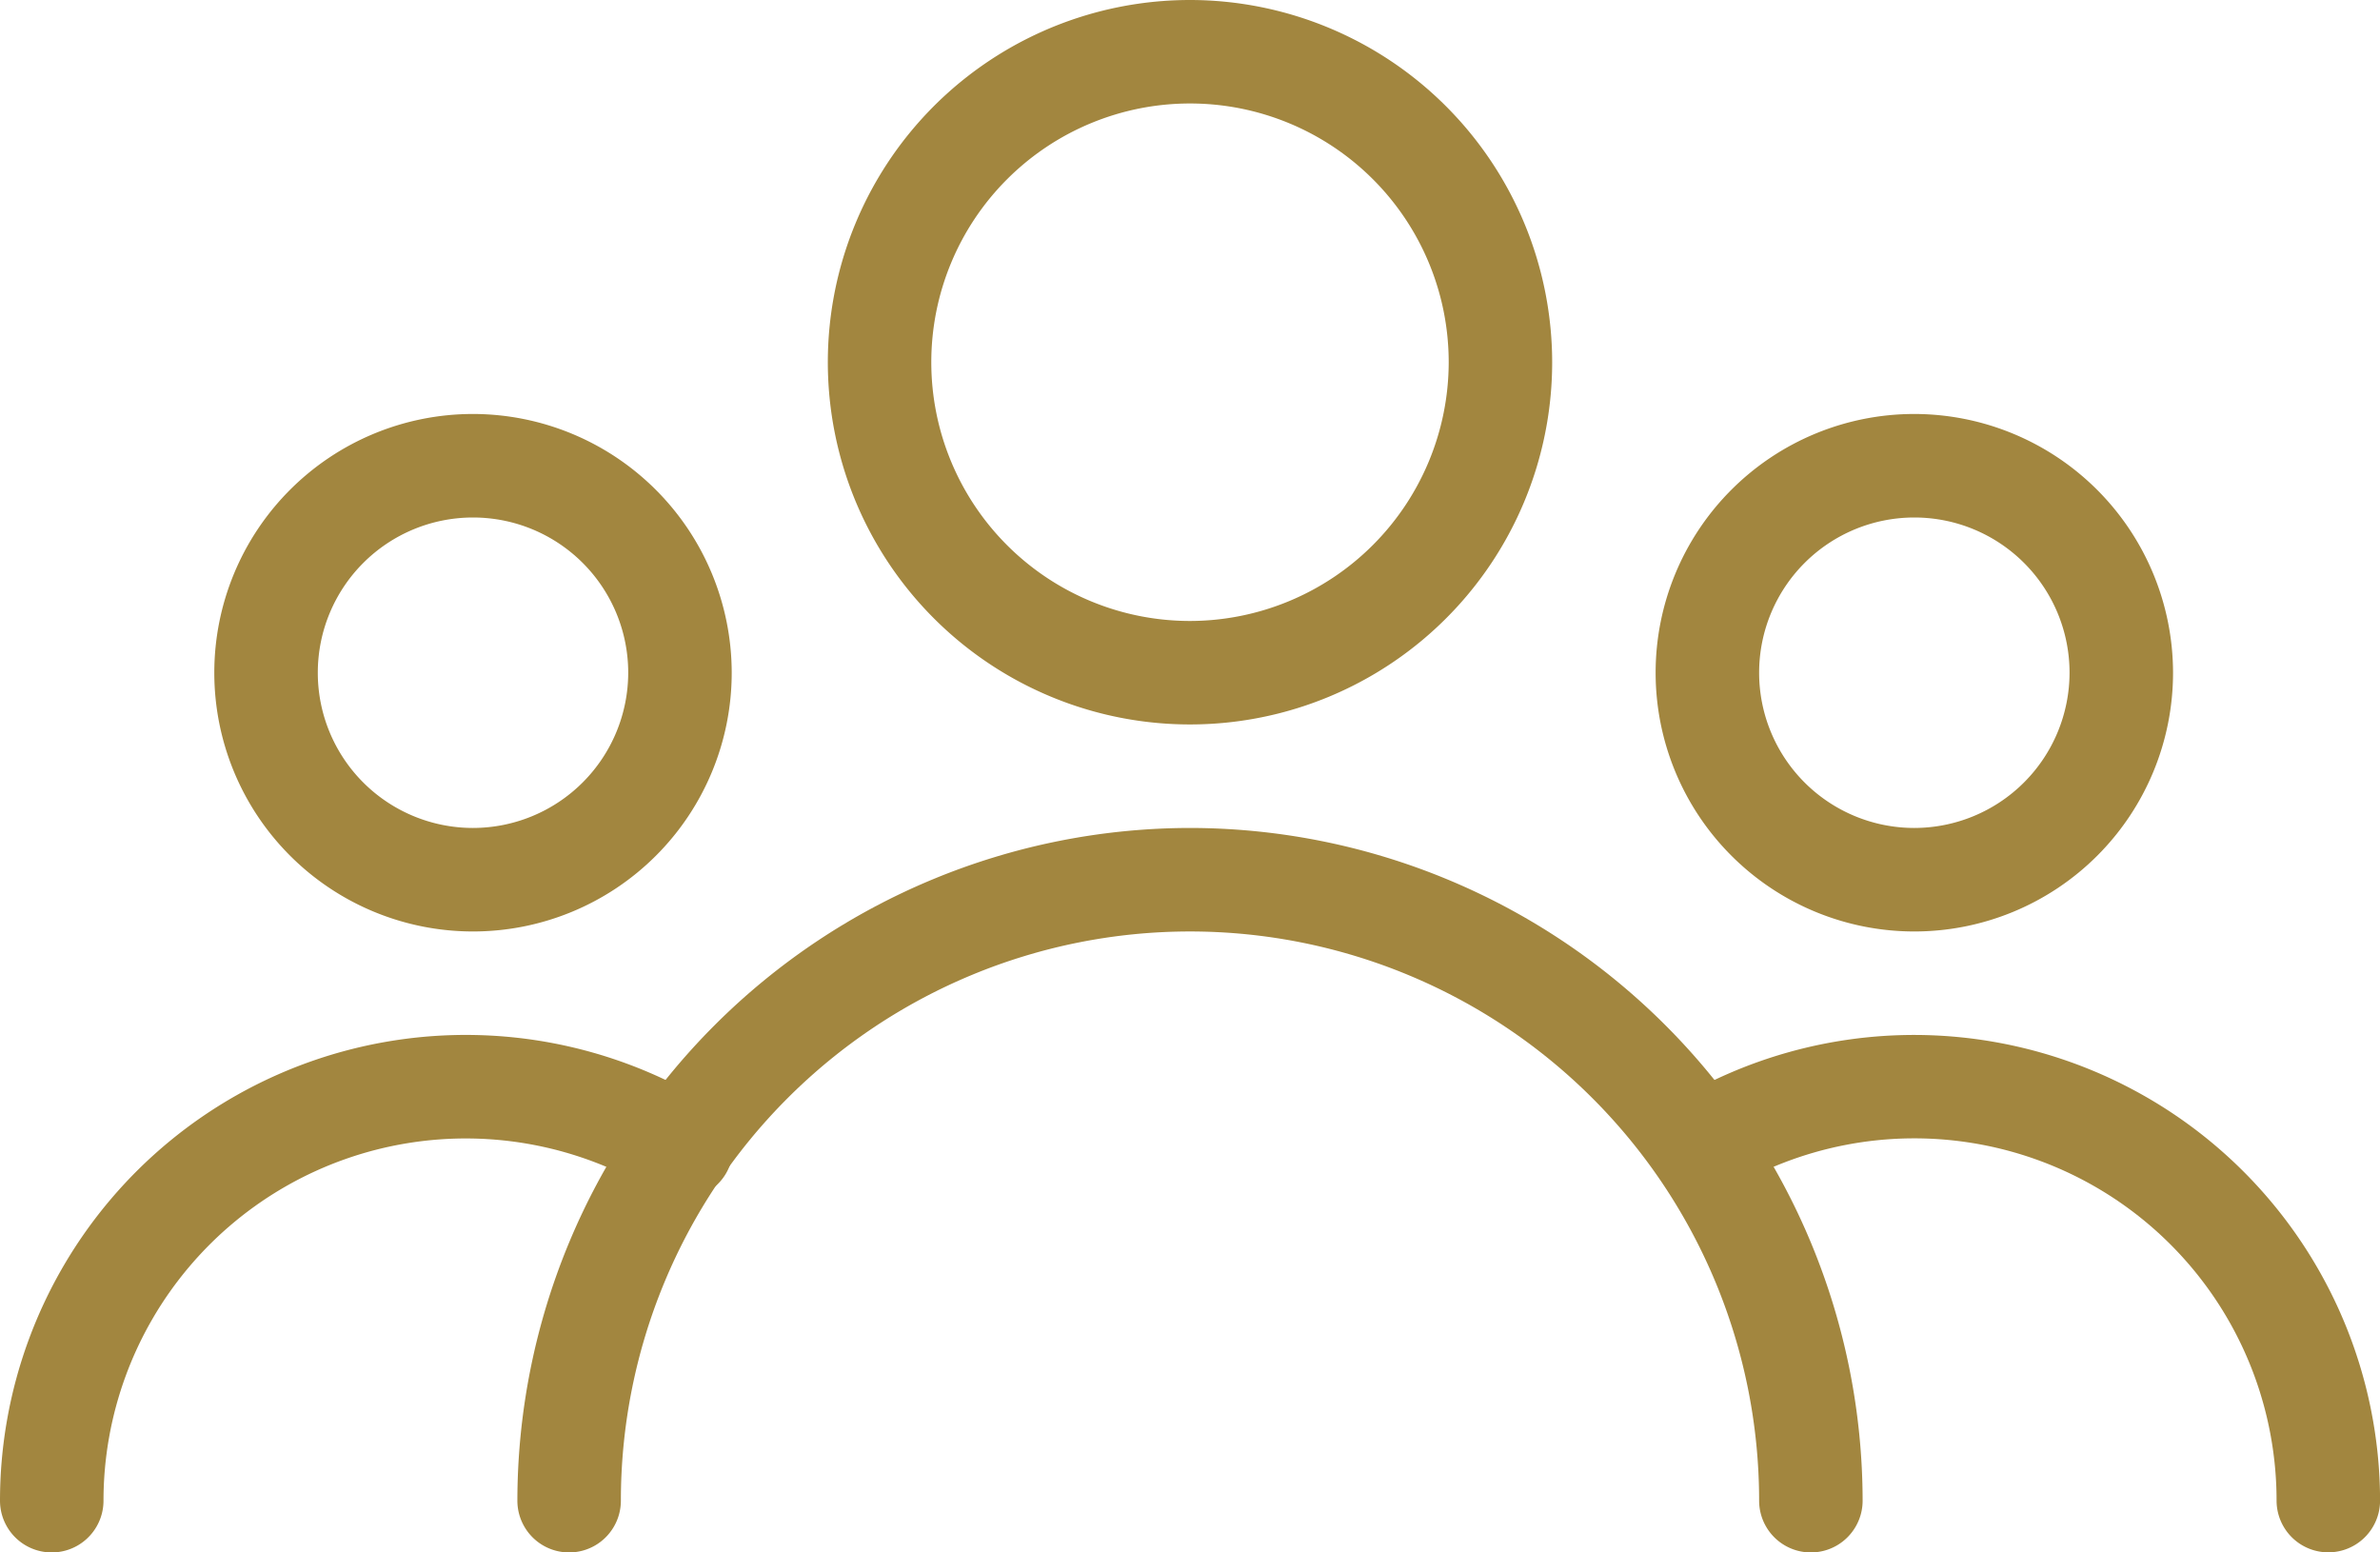
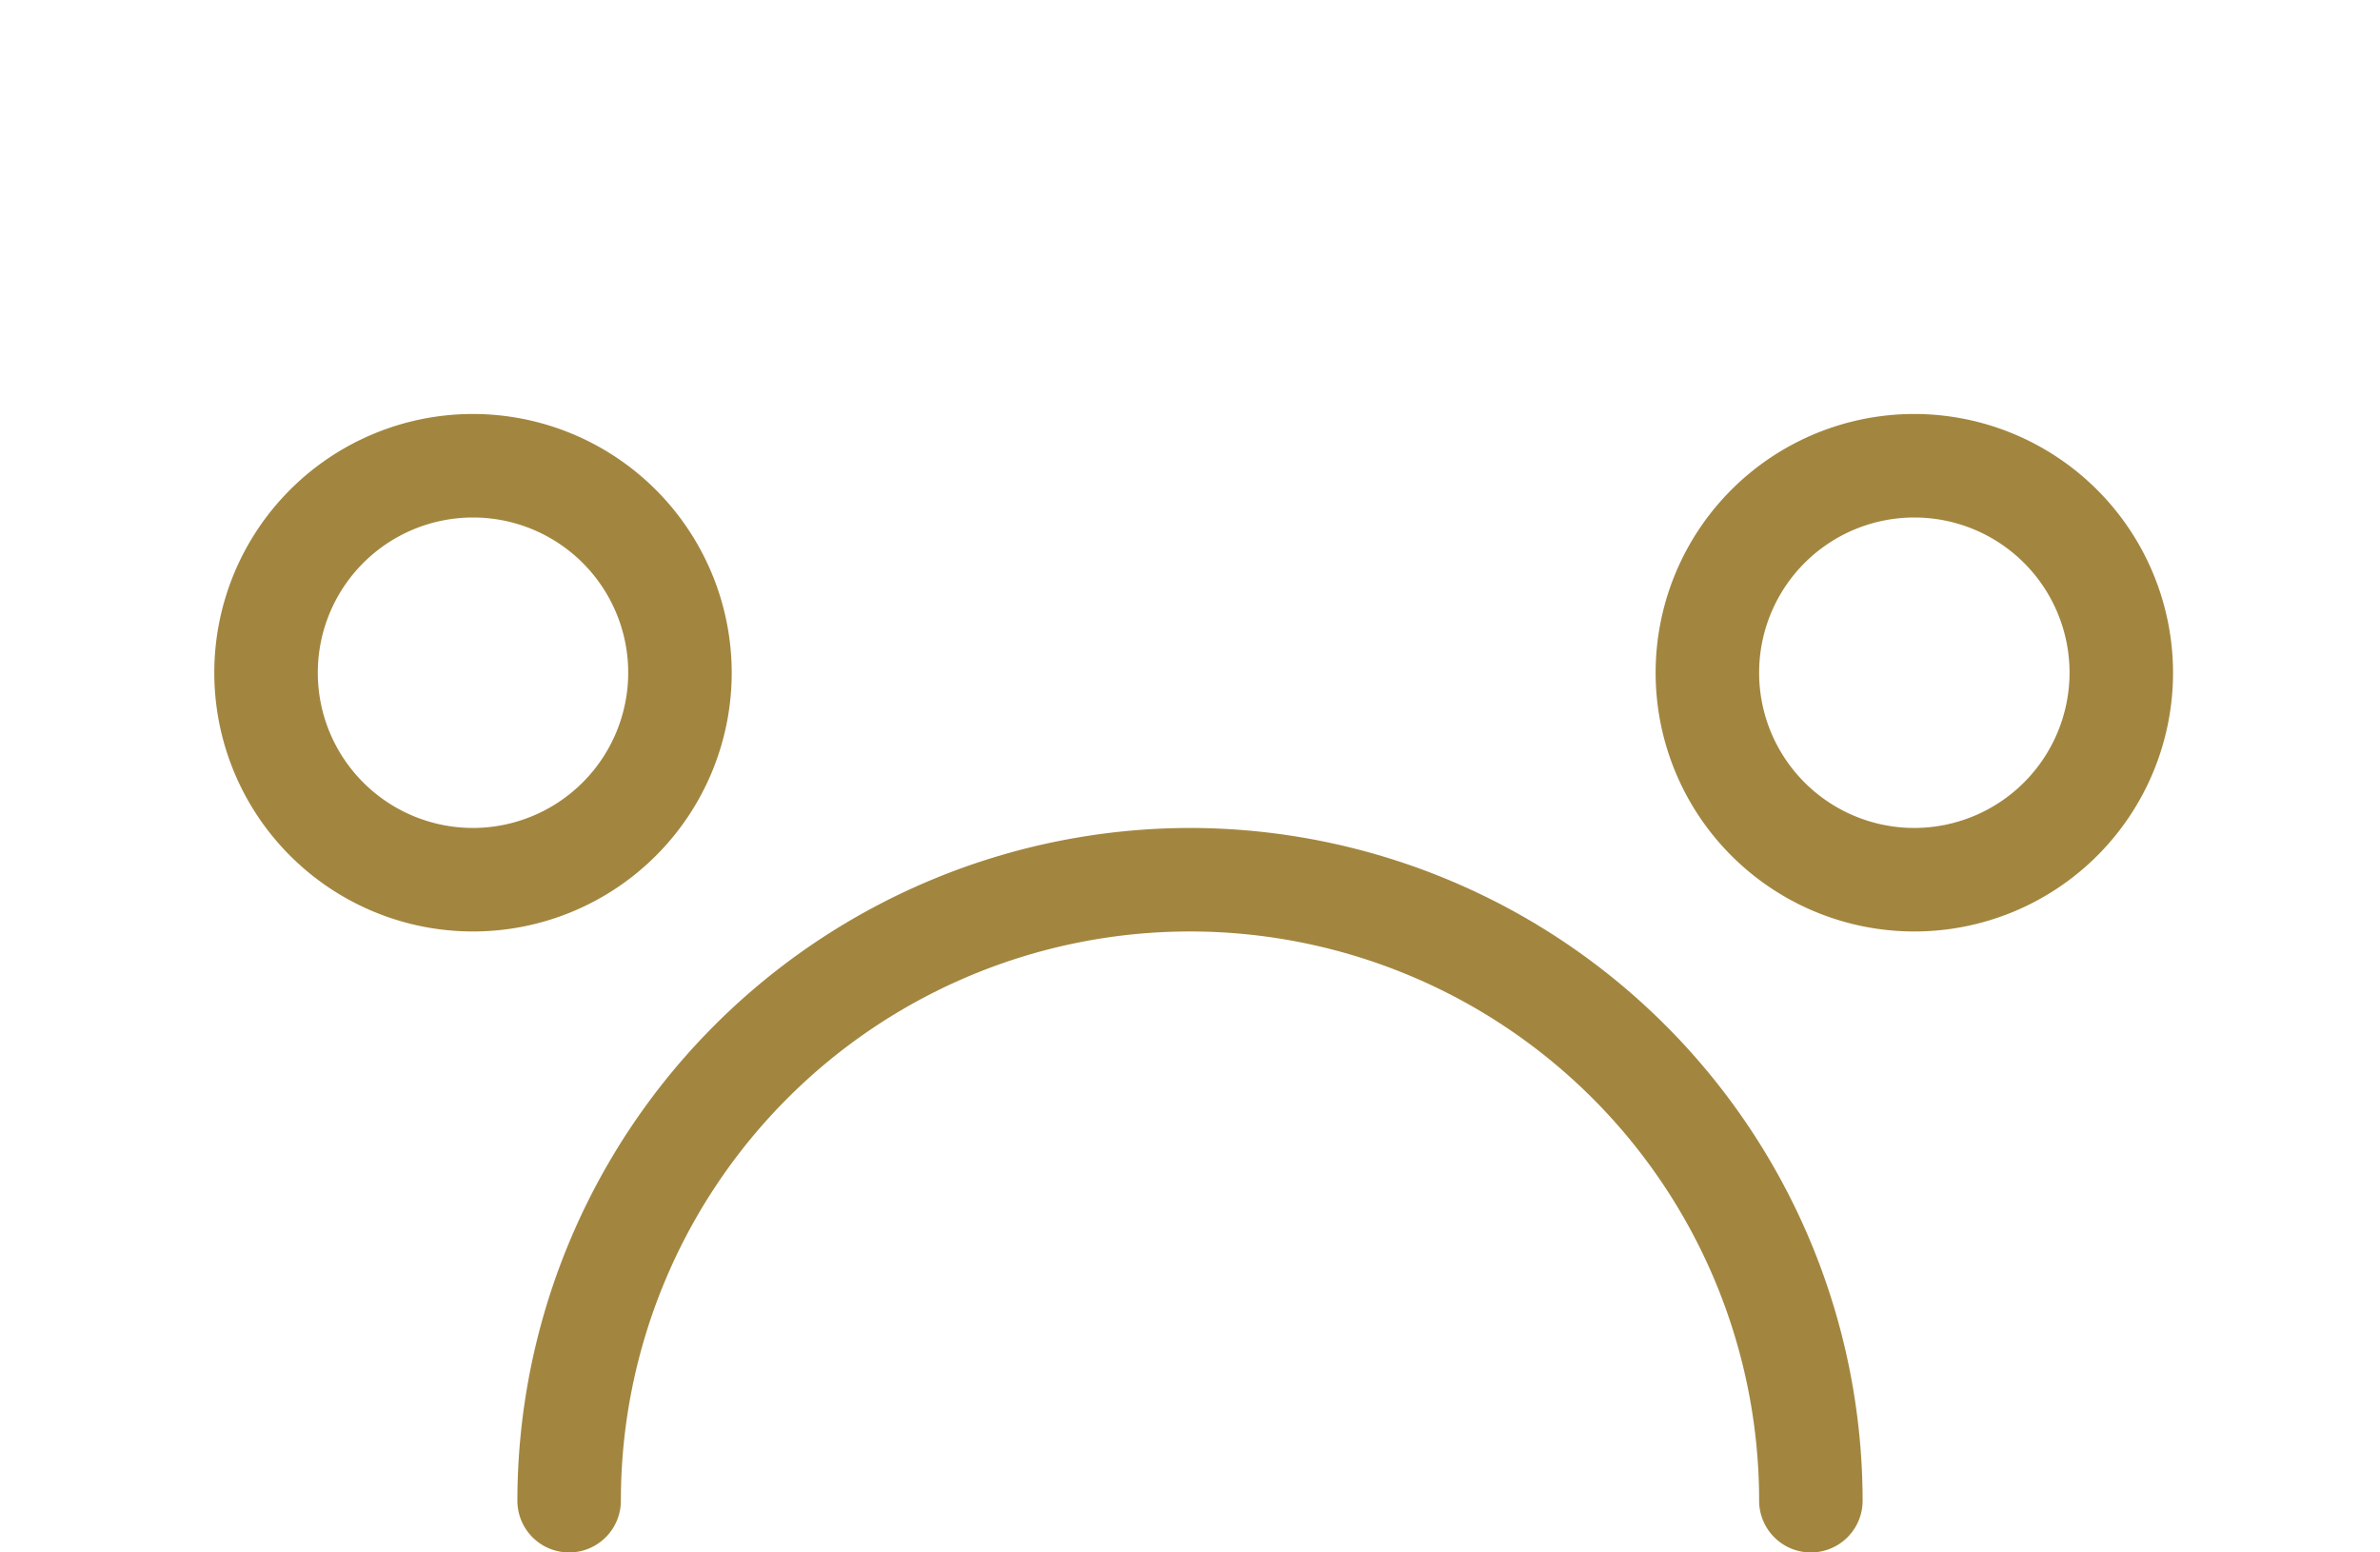
<svg xmlns="http://www.w3.org/2000/svg" width="70" height="45.652" viewBox="0 0 70 45.652">
  <g id="_003-user" data-name="003-user" transform="translate(0 -85.333)">
    <g id="Groupe_72" data-name="Groupe 72" transform="translate(24.348 85.333)">
      <g id="Groupe_71" data-name="Groupe 71" transform="translate(0 0)">
-         <path id="Tracé_260" data-name="Tracé 260" d="M181.318,85.333A10.652,10.652,0,1,0,191.97,95.985,10.664,10.664,0,0,0,181.318,85.333Zm0,18.261a7.609,7.609,0,1,1,7.609-7.609A7.619,7.619,0,0,1,181.318,103.594Z" transform="translate(-170.666 -85.333)" fill="#a2863f" />
-       </g>
+         </g>
    </g>
    <g id="Groupe_74" data-name="Groupe 74" transform="translate(48.696 97.507)">
      <g id="Groupe_73" data-name="Groupe 73" transform="translate(0 0)">
        <path id="Tracé_261" data-name="Tracé 261" d="M348.942,170.667a7.609,7.609,0,1,0,7.609,7.609A7.619,7.619,0,0,0,348.942,170.667Zm0,12.174a4.565,4.565,0,1,1,4.565-4.565A4.571,4.571,0,0,1,348.942,182.841Z" transform="translate(-341.334 -170.667)" fill="#a2863f" />
      </g>
    </g>
    <g id="Groupe_76" data-name="Groupe 76" transform="translate(6.303 97.507)">
      <g id="Groupe_75" data-name="Groupe 75" transform="translate(0 0)">
        <path id="Tracé_262" data-name="Tracé 262" d="M51.791,170.667a7.609,7.609,0,1,0,7.609,7.609A7.617,7.617,0,0,0,51.791,170.667Zm0,12.174a4.565,4.565,0,1,1,4.565-4.565A4.571,4.571,0,0,1,51.791,182.841Z" transform="translate(-44.182 -170.667)" fill="#a2863f" />
      </g>
    </g>
    <g id="Groupe_78" data-name="Groupe 78" transform="translate(15.217 109.681)">
      <g id="Groupe_77" data-name="Groupe 77" transform="translate(0 0)">
        <path id="Tracé_263" data-name="Tracé 263" d="M126.449,256a19.805,19.805,0,0,0-19.783,19.783,1.522,1.522,0,1,0,3.044,0,16.739,16.739,0,1,1,33.478,0,1.522,1.522,0,1,0,3.044,0A19.805,19.805,0,0,0,126.449,256Z" transform="translate(-106.666 -256)" fill="#a2863f" />
      </g>
    </g>
    <g id="Groupe_80" data-name="Groupe 80" transform="translate(48.479 115.768)">
      <g id="Groupe_79" data-name="Groupe 79" transform="translate(0 0)">
-         <path id="Tracé_264" data-name="Tracé 264" d="M347.639,298.667a13.7,13.7,0,0,0-7.094,1.978,1.522,1.522,0,0,0,1.58,2.6,10.654,10.654,0,0,1,16.167,9.115,1.522,1.522,0,1,0,3.044,0A13.713,13.713,0,0,0,347.639,298.667Z" transform="translate(-339.813 -298.667)" fill="#a2863f" />
-       </g>
+         </g>
    </g>
    <g id="Groupe_82" data-name="Groupe 82" transform="translate(0 115.768)">
      <g id="Groupe_81" data-name="Groupe 81" transform="translate(0 0)">
-         <path id="Tracé_265" data-name="Tracé 265" d="M20.787,300.642A13.7,13.7,0,0,0,0,312.363a1.522,1.522,0,1,0,3.044,0,10.656,10.656,0,0,1,16.164-9.118,1.522,1.522,0,1,0,1.58-2.6Z" transform="translate(0 -298.667)" fill="#a2863f" />
-       </g>
+         </g>
    </g>
  </g>
</svg>